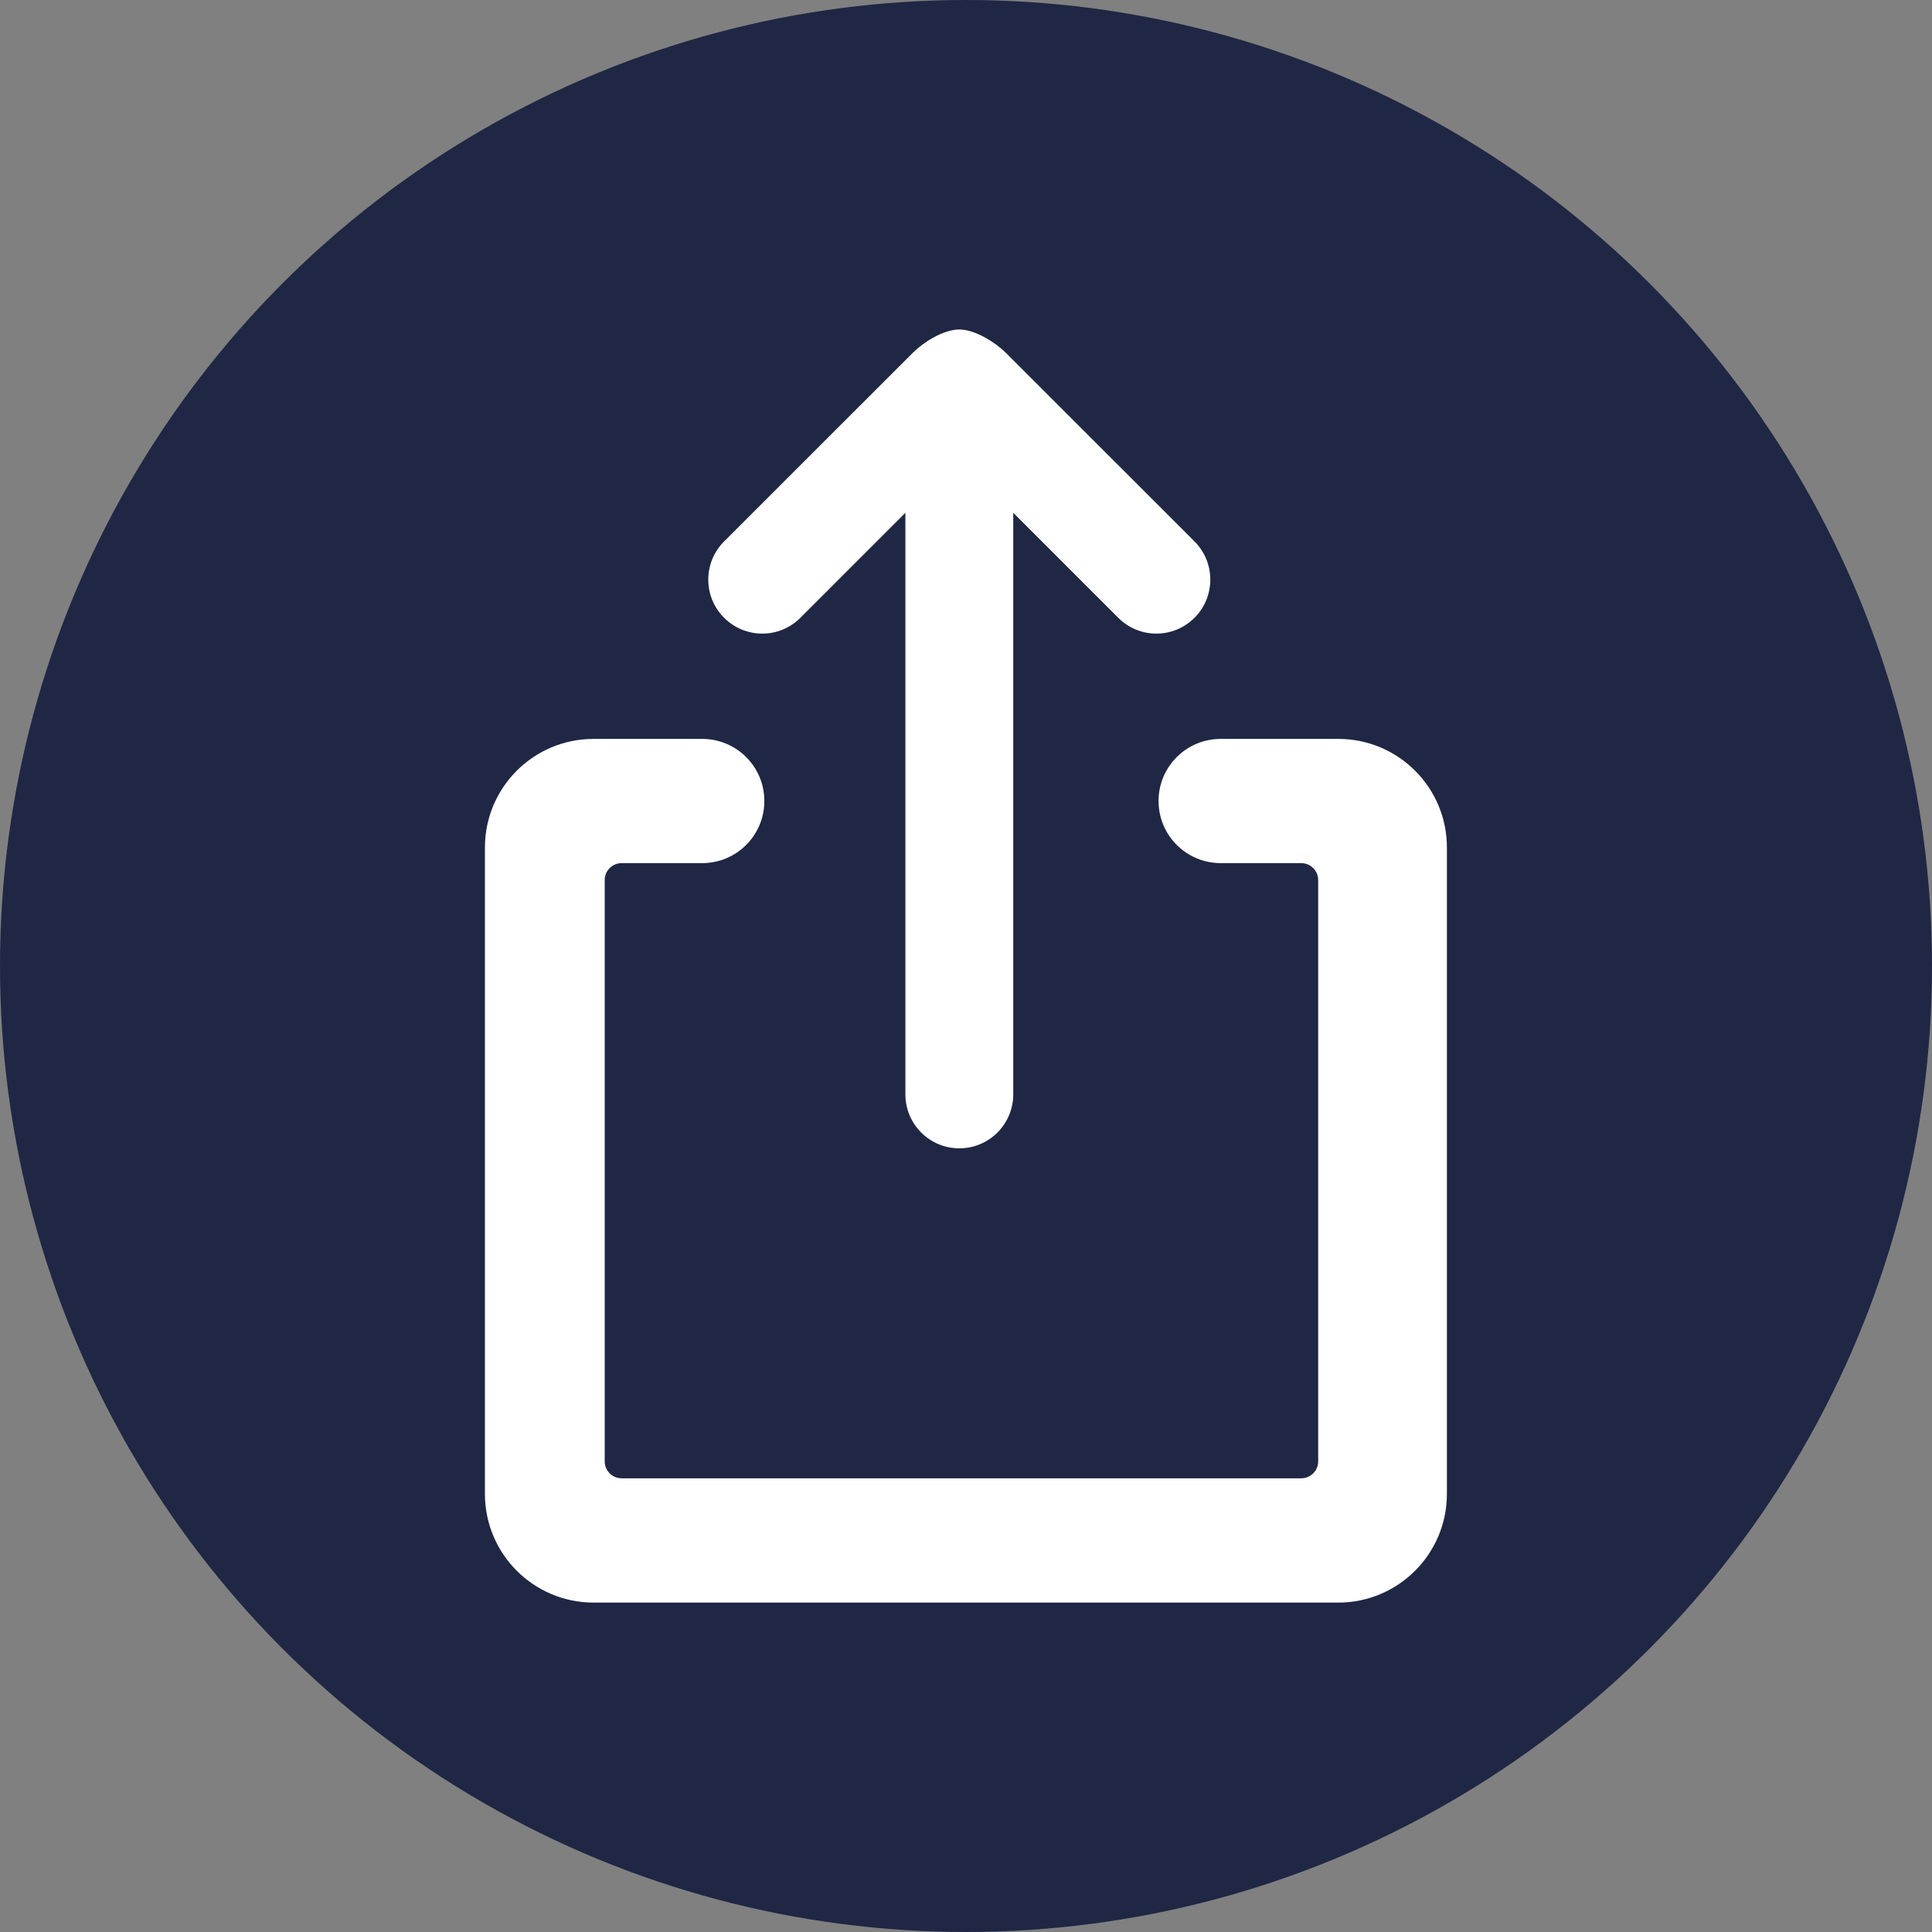
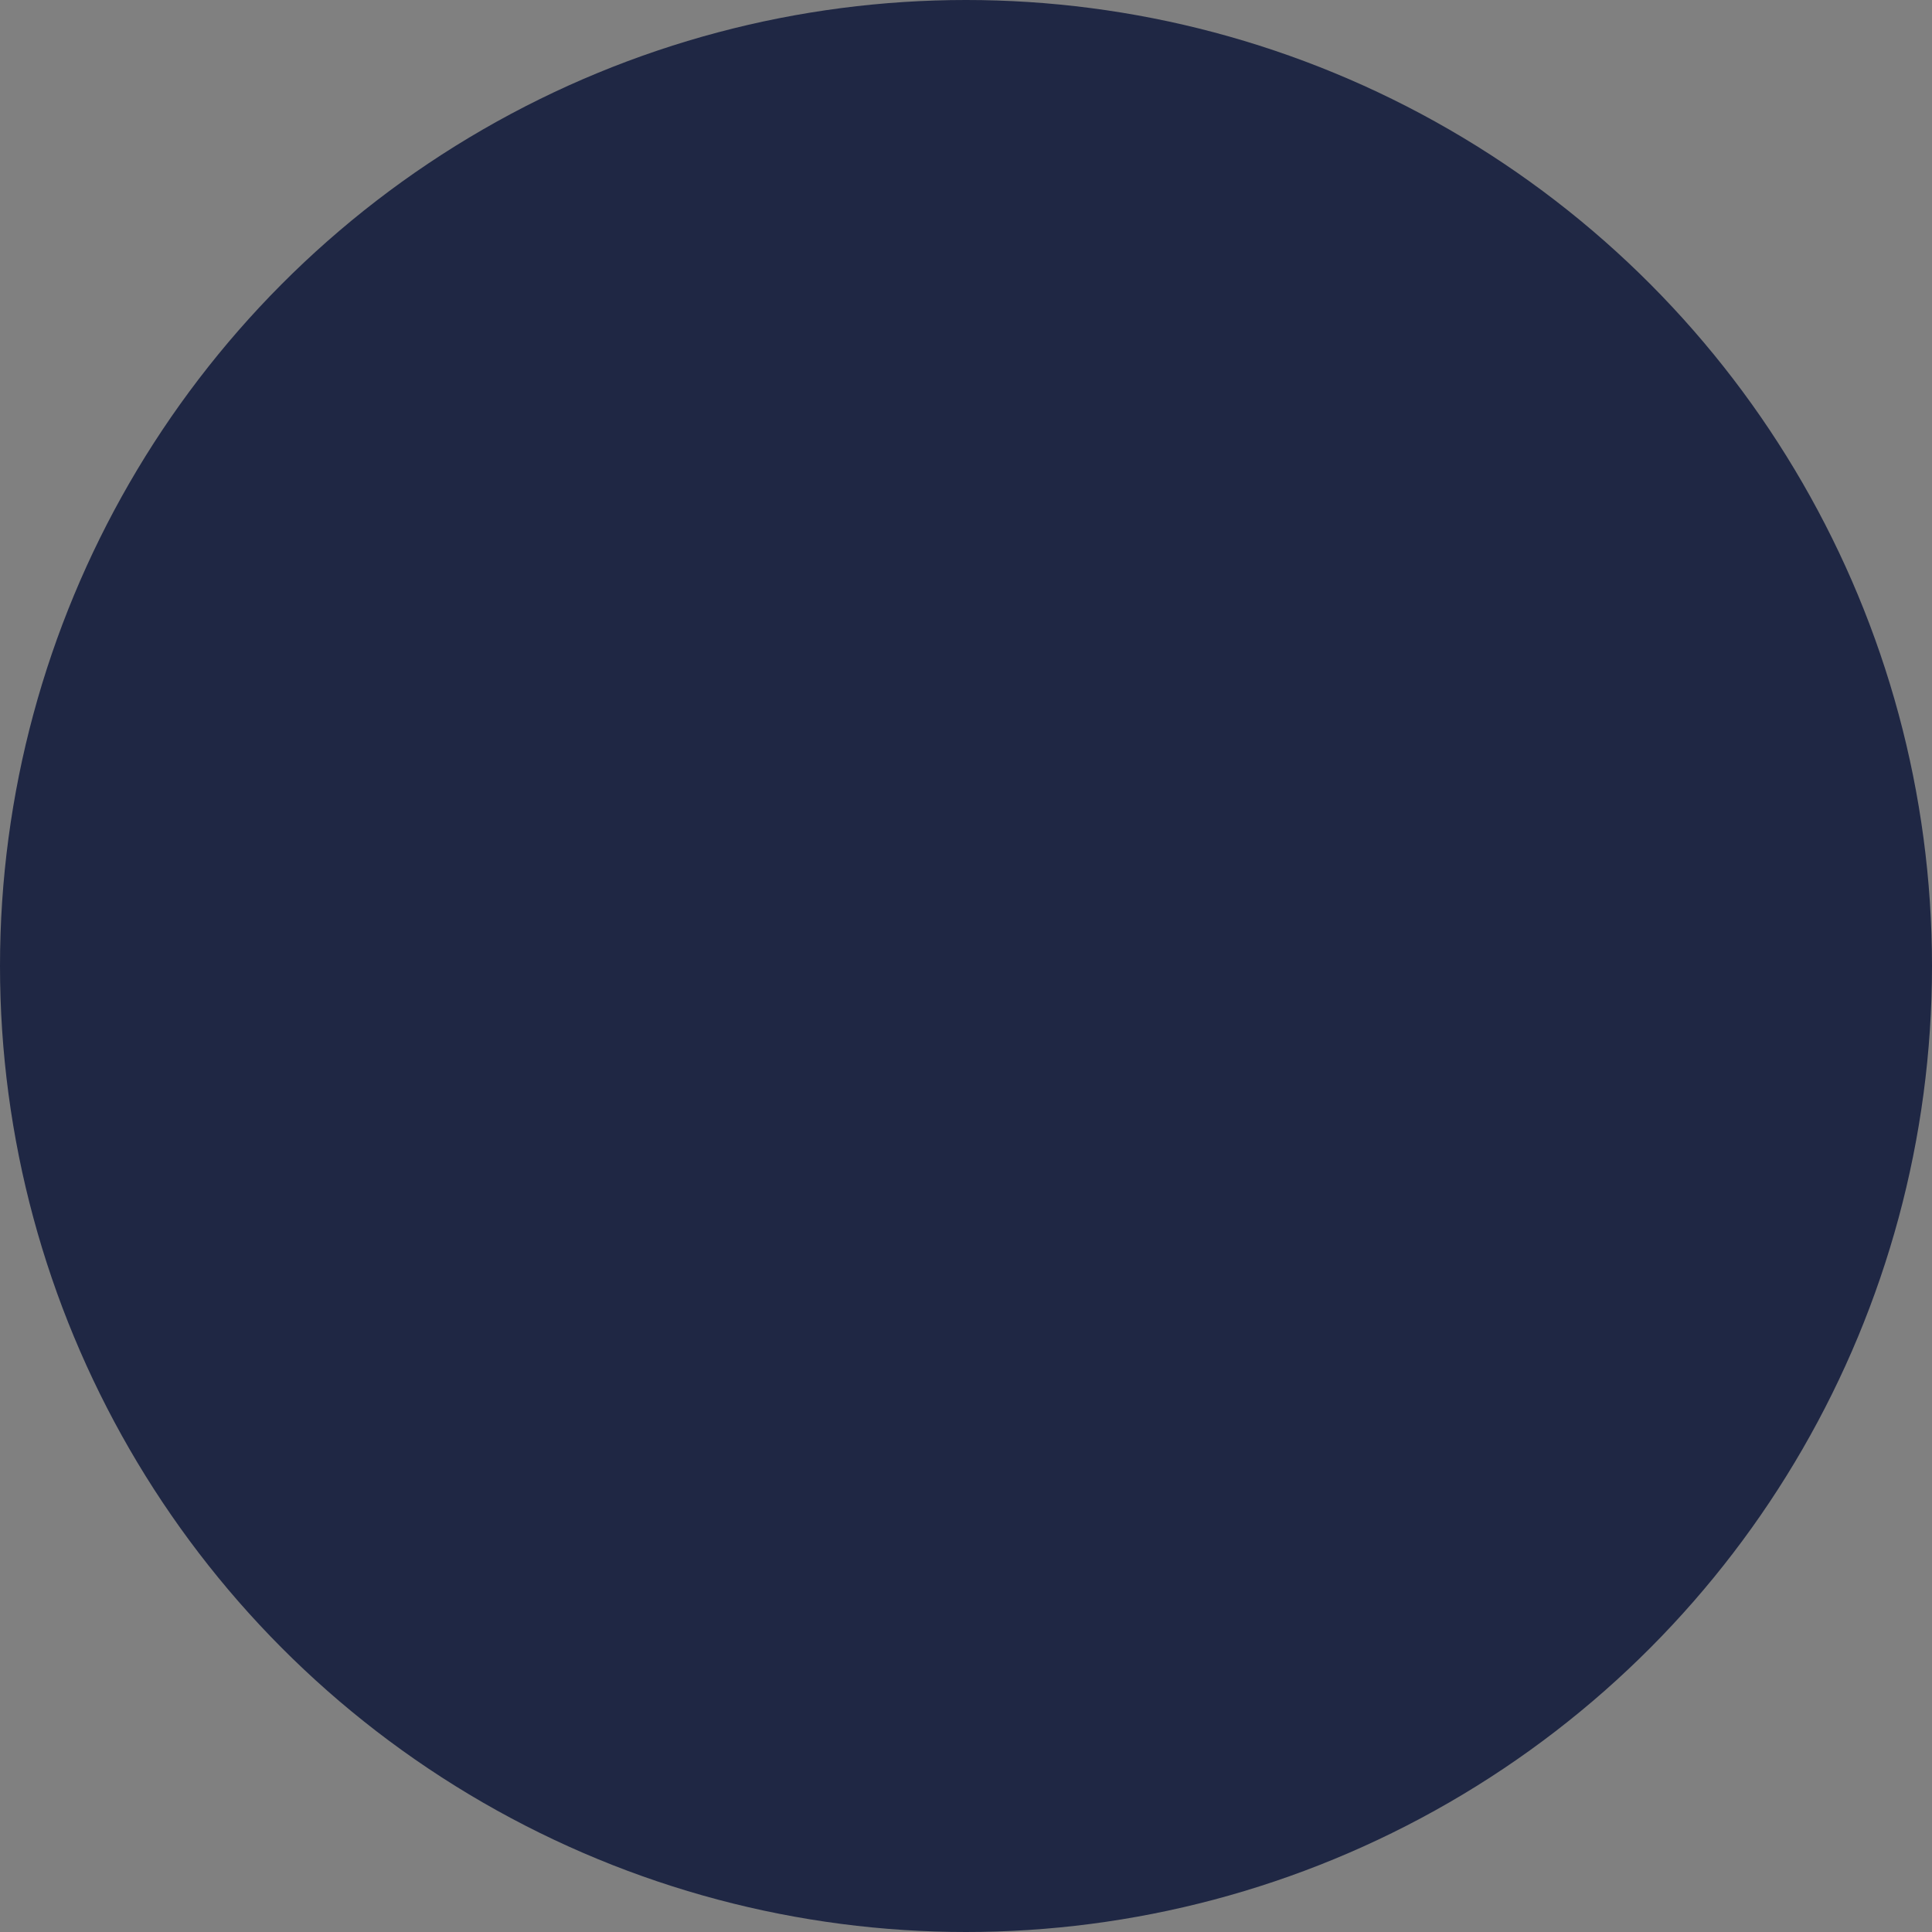
<svg xmlns="http://www.w3.org/2000/svg" width="24" height="24" viewBox="0 0 24 24" fill="none">
  <rect x="0" y="0" width="24" height="24" fill="#808080" stroke="none" />
  <circle cx="12" cy="12" r="12" fill="#1F2744" />
-   <path fill-rule="evenodd" clip-rule="evenodd" d="M9.943 7.674C9.812 7.805 9.641 7.871 9.469 7.871C9.298 7.871 9.126 7.805 8.995 7.674C8.733 7.413 8.733 6.988 8.995 6.726L11.345 4.377C11.462 4.26 11.714 4.093 11.917 4.093C12.12 4.093 12.377 4.265 12.489 4.377L14.839 6.726C15.1 6.988 15.1 7.413 14.839 7.674C14.708 7.805 14.536 7.871 14.365 7.871C14.193 7.871 14.022 7.805 13.891 7.674L12.587 6.37V13.594C12.587 13.965 12.287 14.265 11.917 14.265C11.547 14.265 11.247 13.965 11.247 13.594V6.37L9.943 7.674ZM15.164 9.179H16.625C17.37 9.179 17.974 9.783 17.974 10.528V13.99V15.096V18.557C17.974 19.303 17.37 19.908 16.624 19.908H7.374C6.628 19.908 6.024 19.303 6.024 18.558V15.096V13.99V10.528C6.024 9.783 6.628 9.179 7.374 9.179H8.723C9.15 9.179 9.495 9.524 9.495 9.95C9.495 10.377 9.15 10.722 8.723 10.722H7.723C7.606 10.722 7.512 10.816 7.512 10.933V13.99V15.096V18.154C7.512 18.27 7.606 18.364 7.723 18.364H16.164C16.28 18.364 16.375 18.27 16.375 18.154V15.096V13.99V10.933C16.375 10.816 16.28 10.722 16.164 10.722H15.164C14.737 10.722 14.392 10.377 14.392 9.95C14.392 9.524 14.737 9.179 15.164 9.179Z" fill="white" />
</svg>